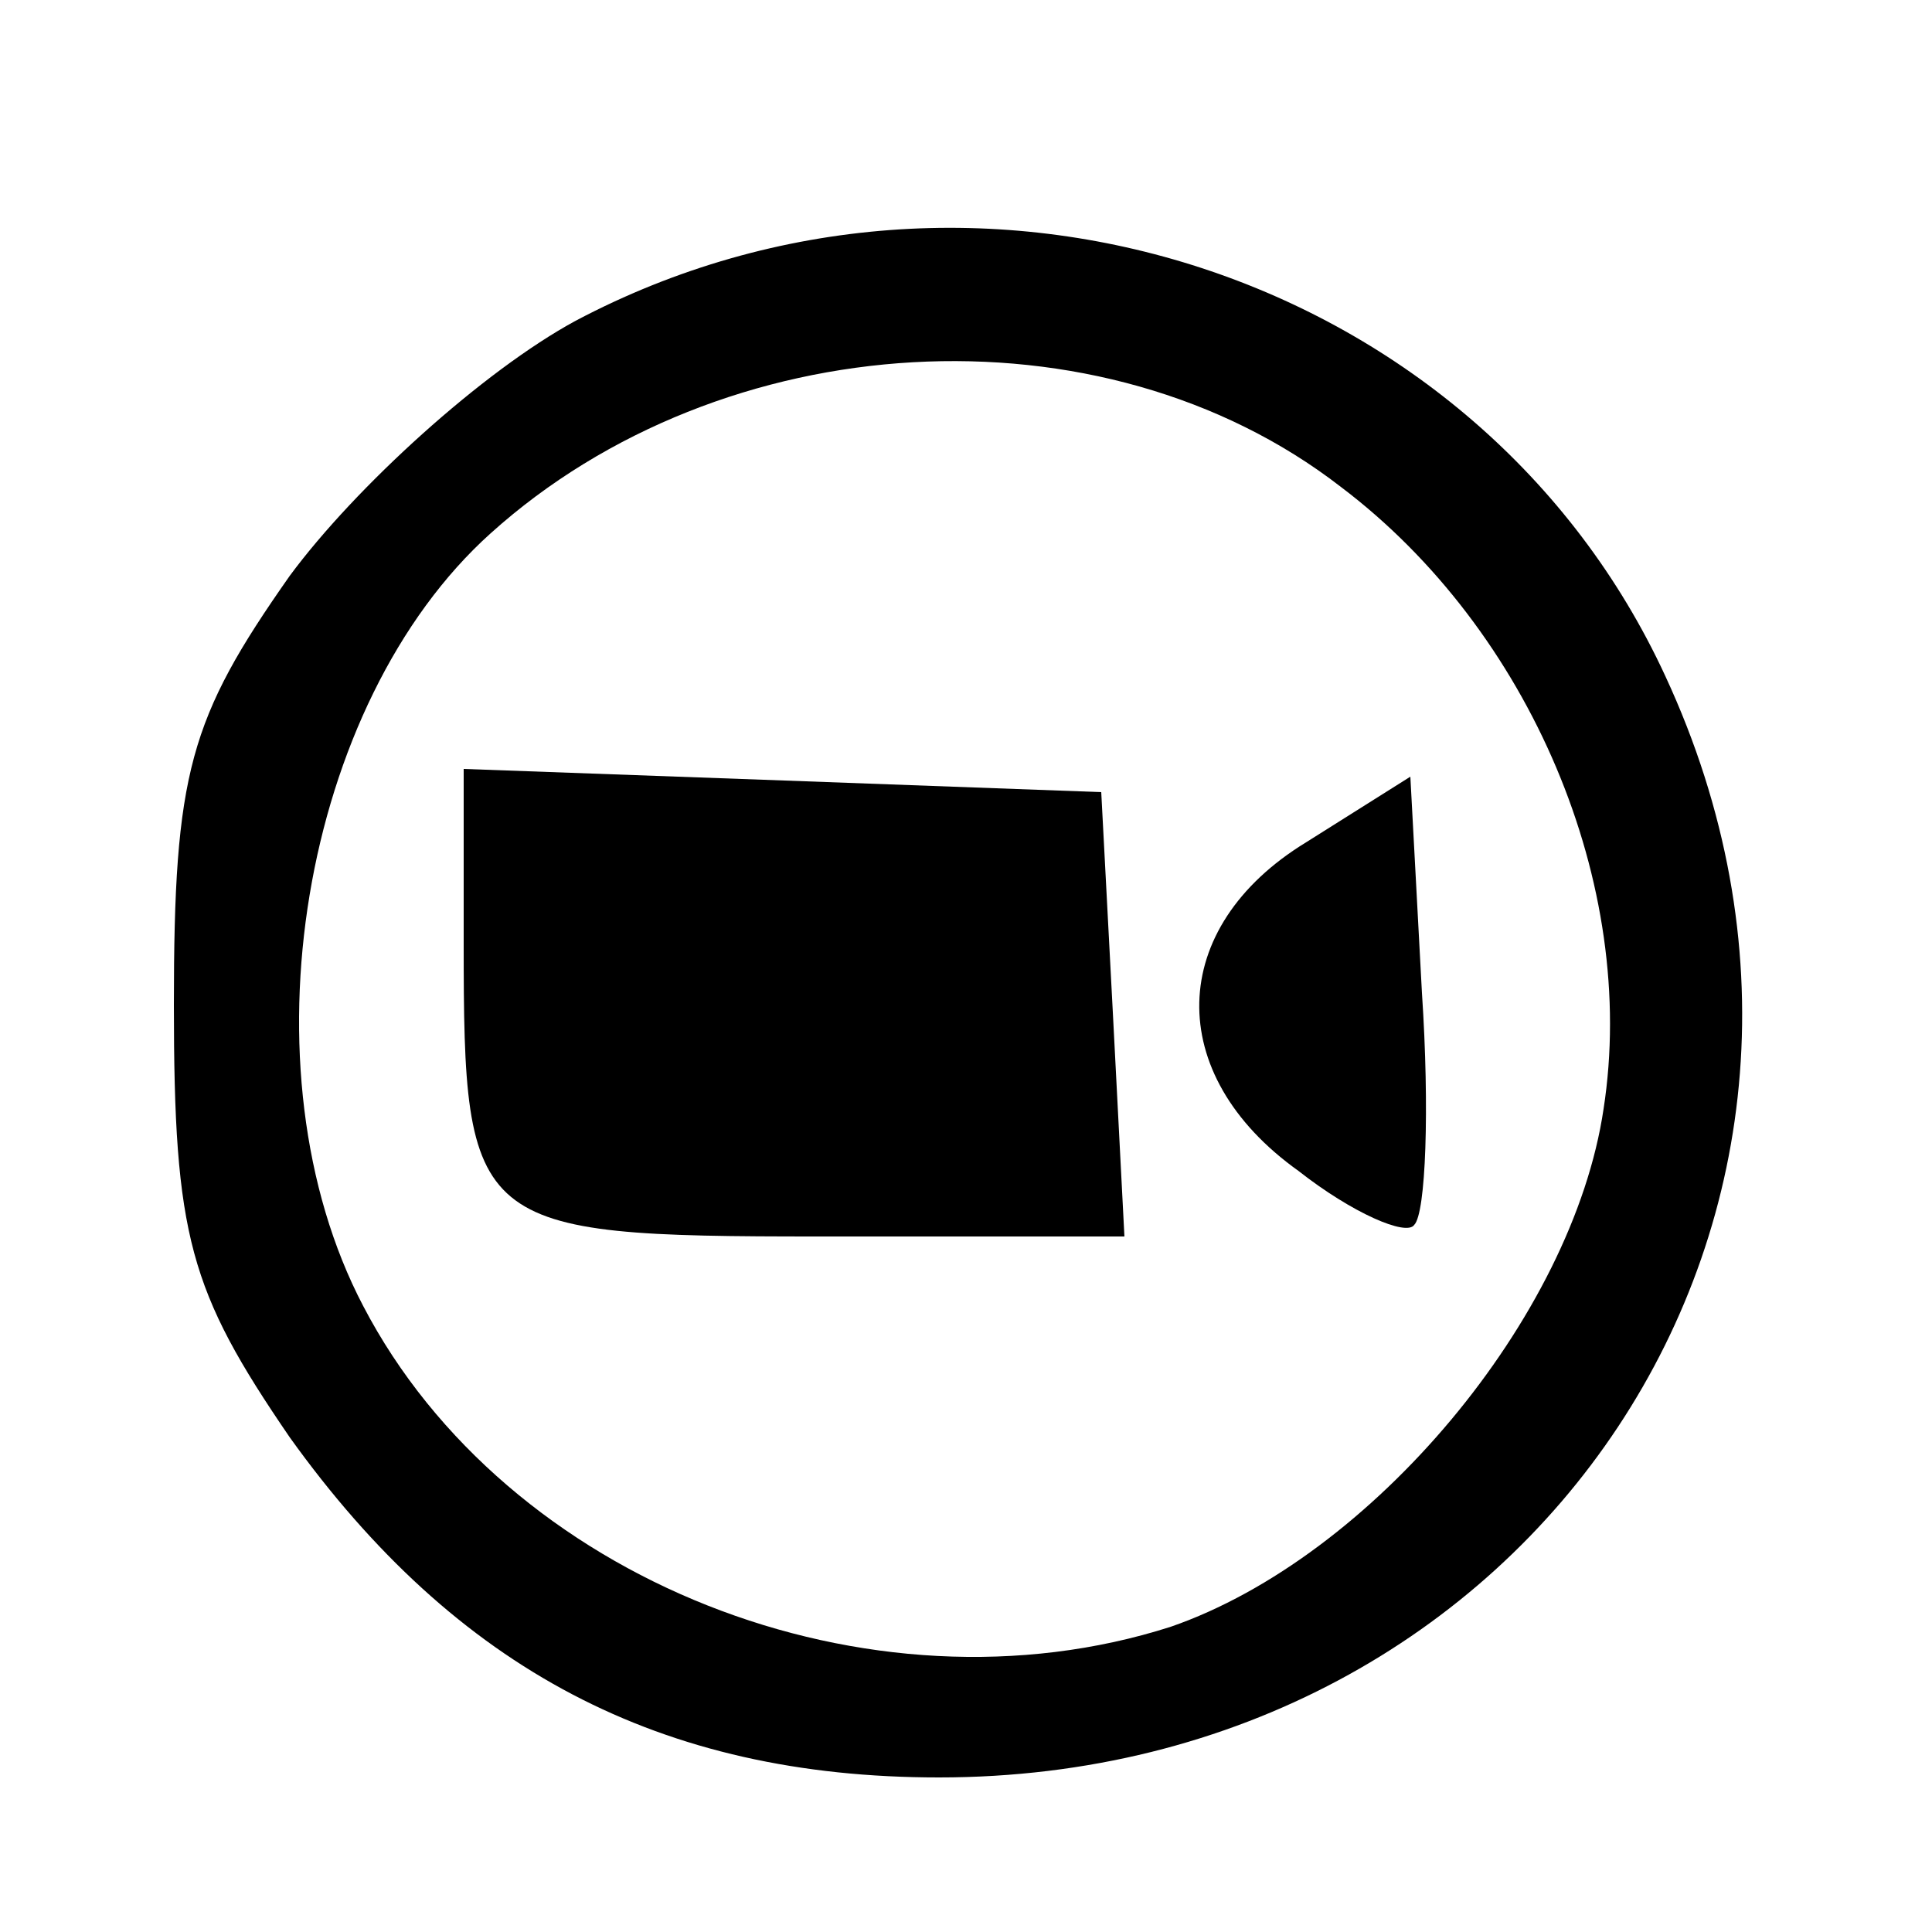
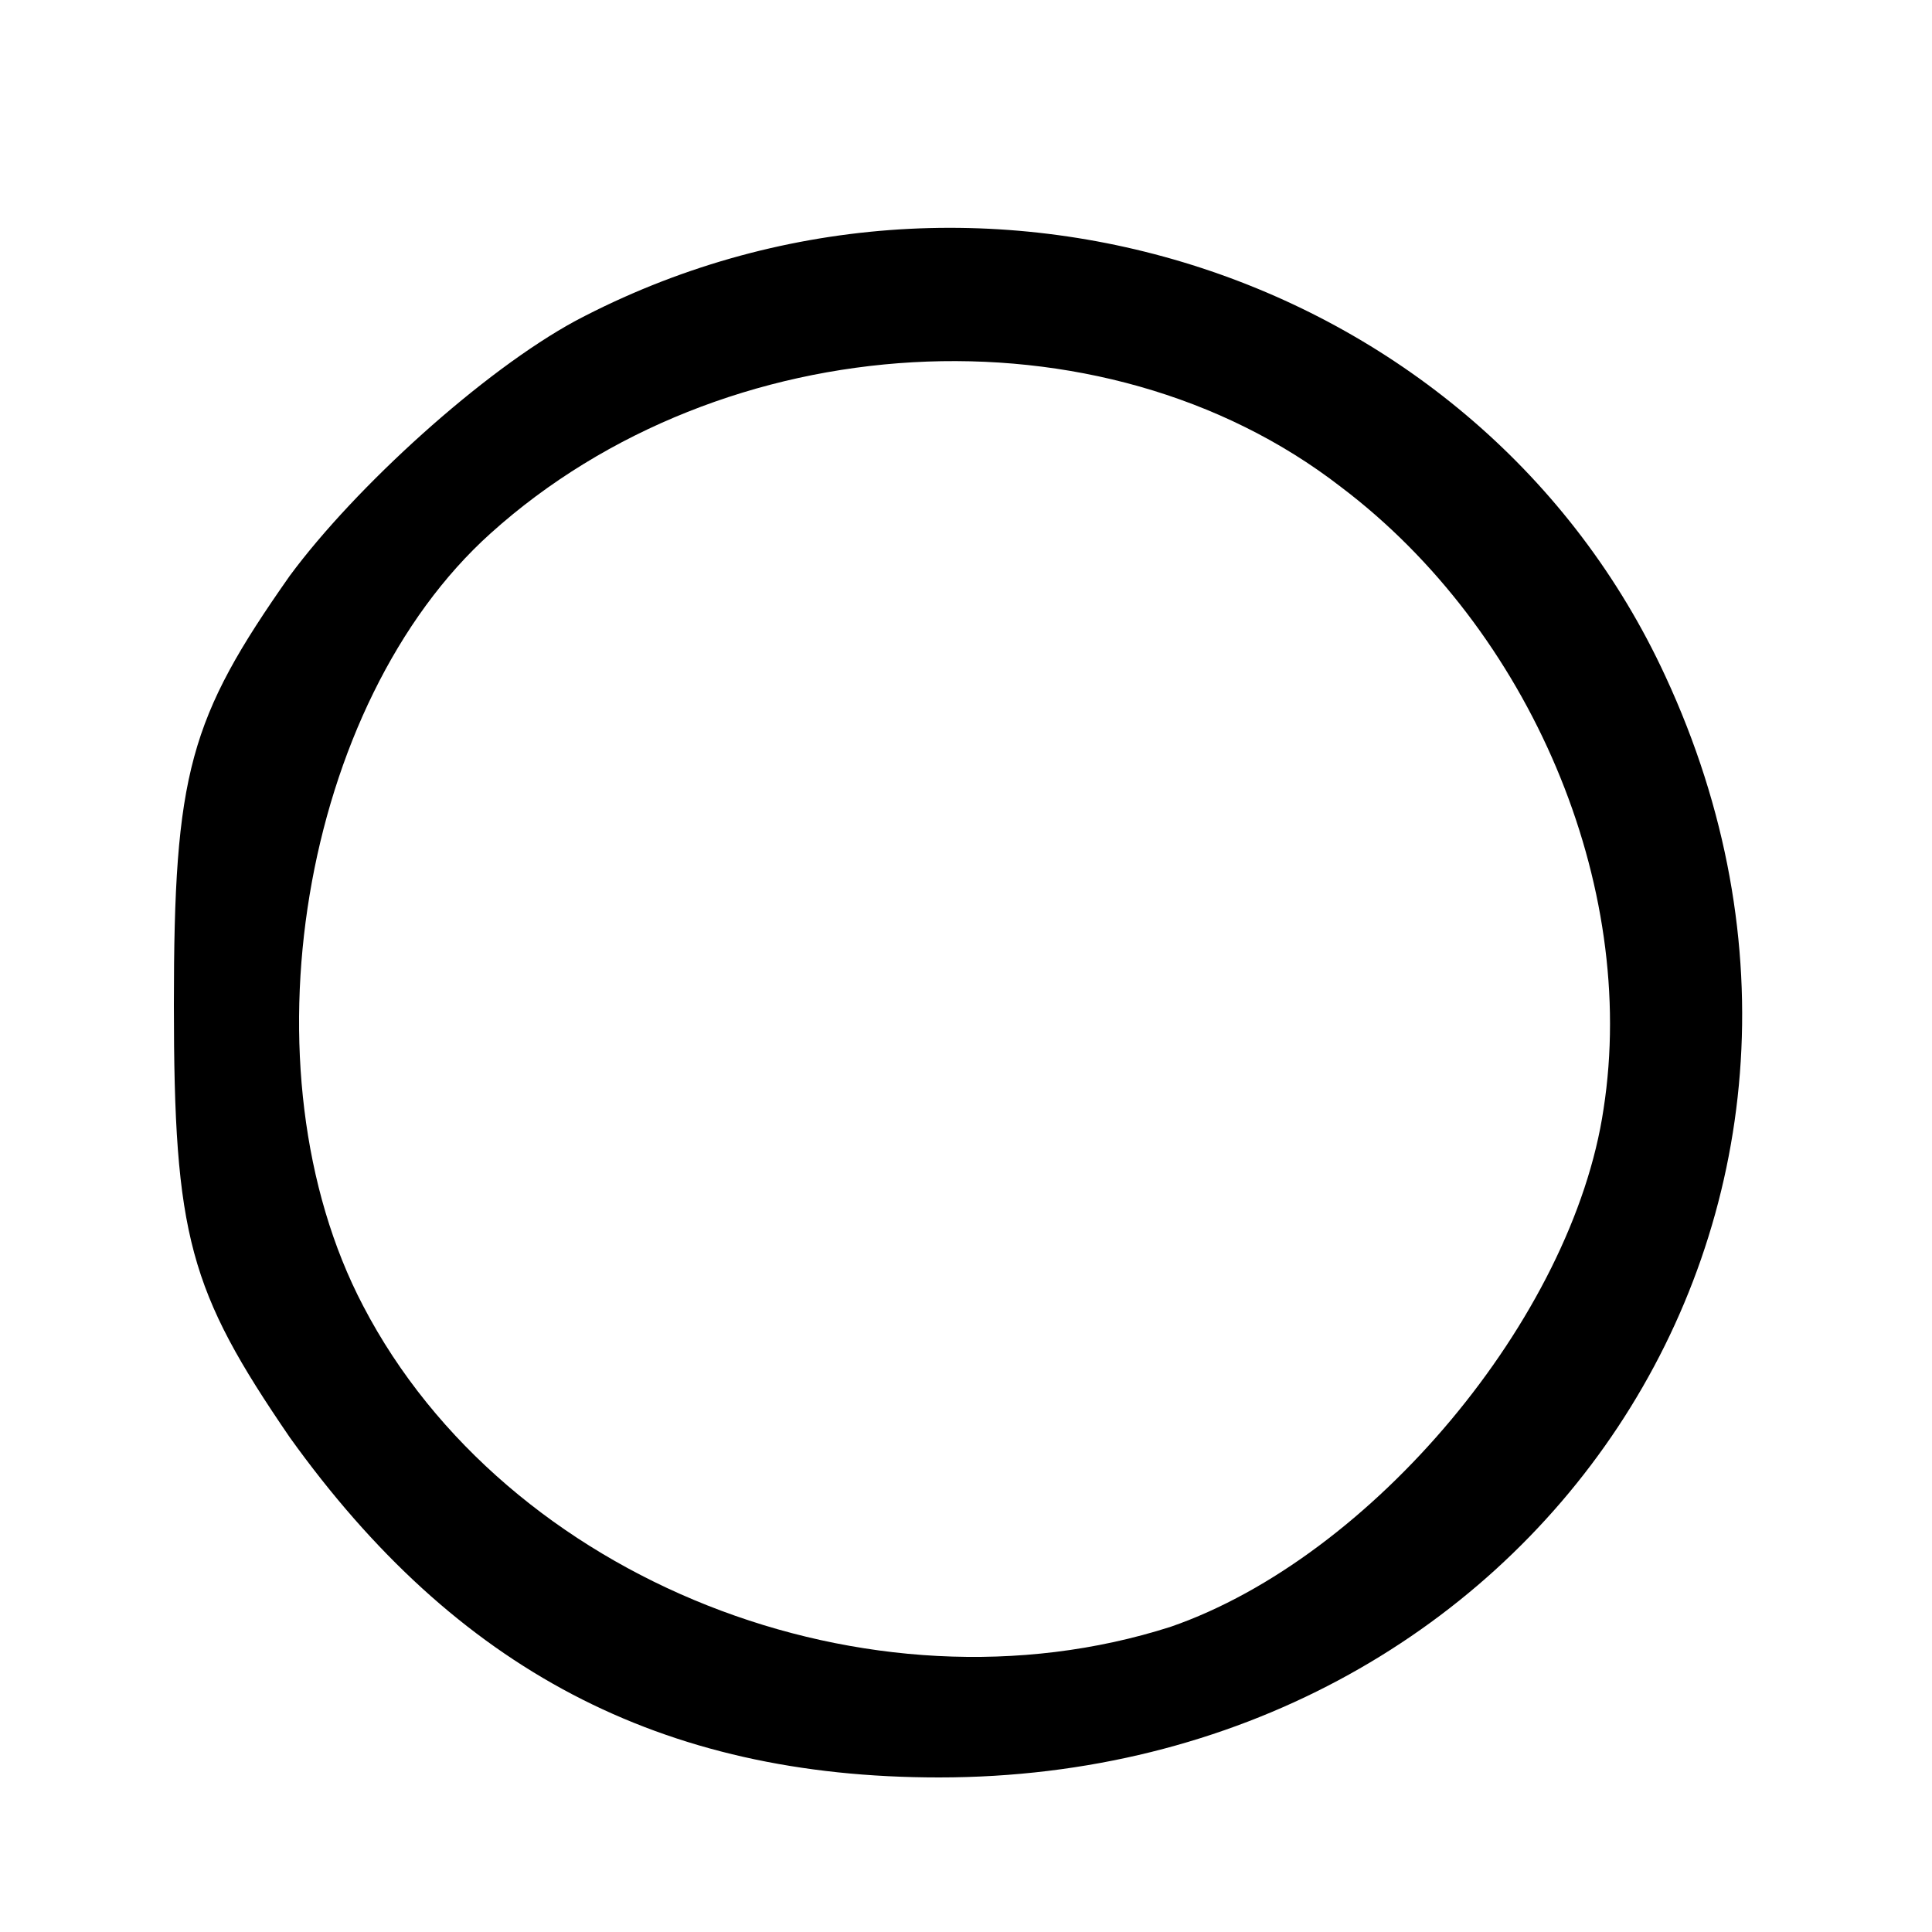
<svg xmlns="http://www.w3.org/2000/svg" version="1.0" width="50pt" height="50pt" viewBox="0 0 50 50" preserveAspectRatio="xMidYMid meet">
  <g transform="translate(0,50) scale(0.1,-0.1)" fill="#000000" stroke="none">
    <path d="M149 417 c-24 -13 -57 -43 -74 -66 -26 -37 -30 -51 -30 -111 0 -60 4 -74 30 -112 43 -60 96 -88 168 -88 154 0 252 147 188 285 -48 104 -178 147 -282 92z m198 -43 c49 -37 77 -103 68 -161 -8 -54 -60 -116 -112 -134 -78 -25 -172 12 -209 83 -32 61 -16 156 33 200 60 54 158 60 220 12z" />
-     <path d="M120 256 c0 -74 2 -76 92 -76 l79 0 -3 58 -3 57 -82 3 -83 3 0 -45z" />
-     <path d="M338 282 c-36 -22 -37 -60 -2 -85 14 -11 28 -17 30 -14 3 3 4 30 2 60 l-3 56 -27 -17z" />
  </g>
</svg>